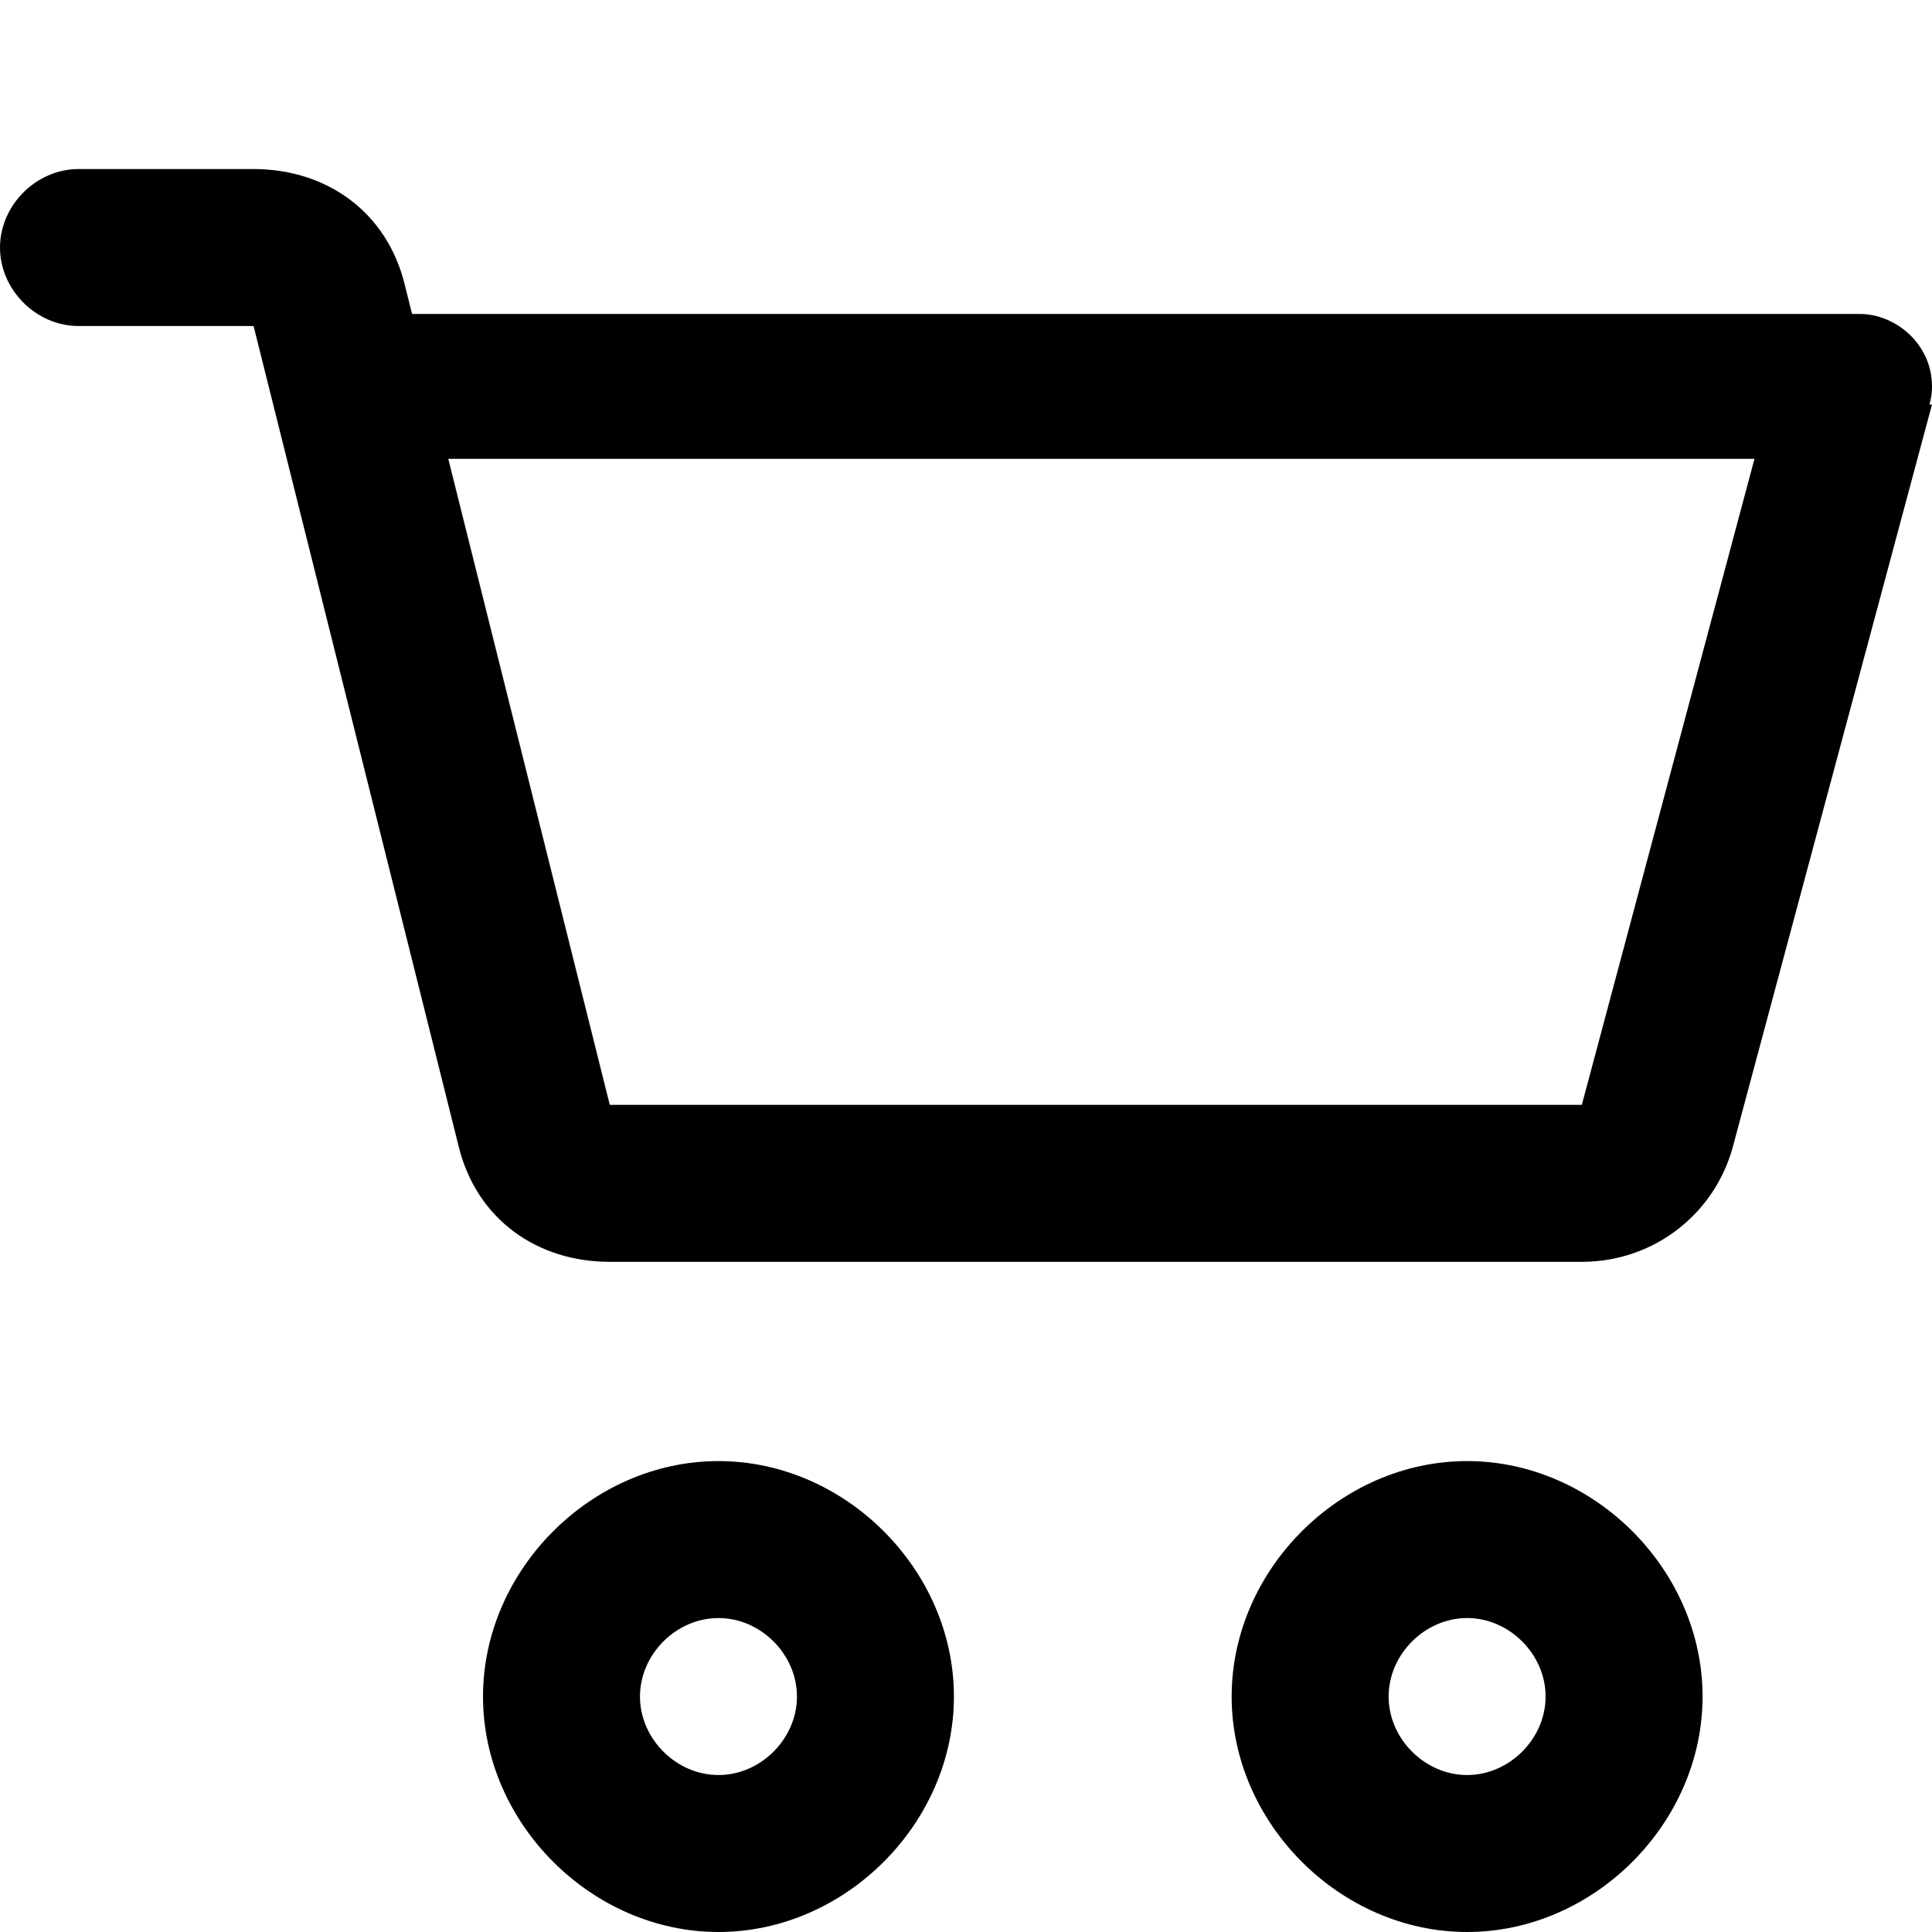
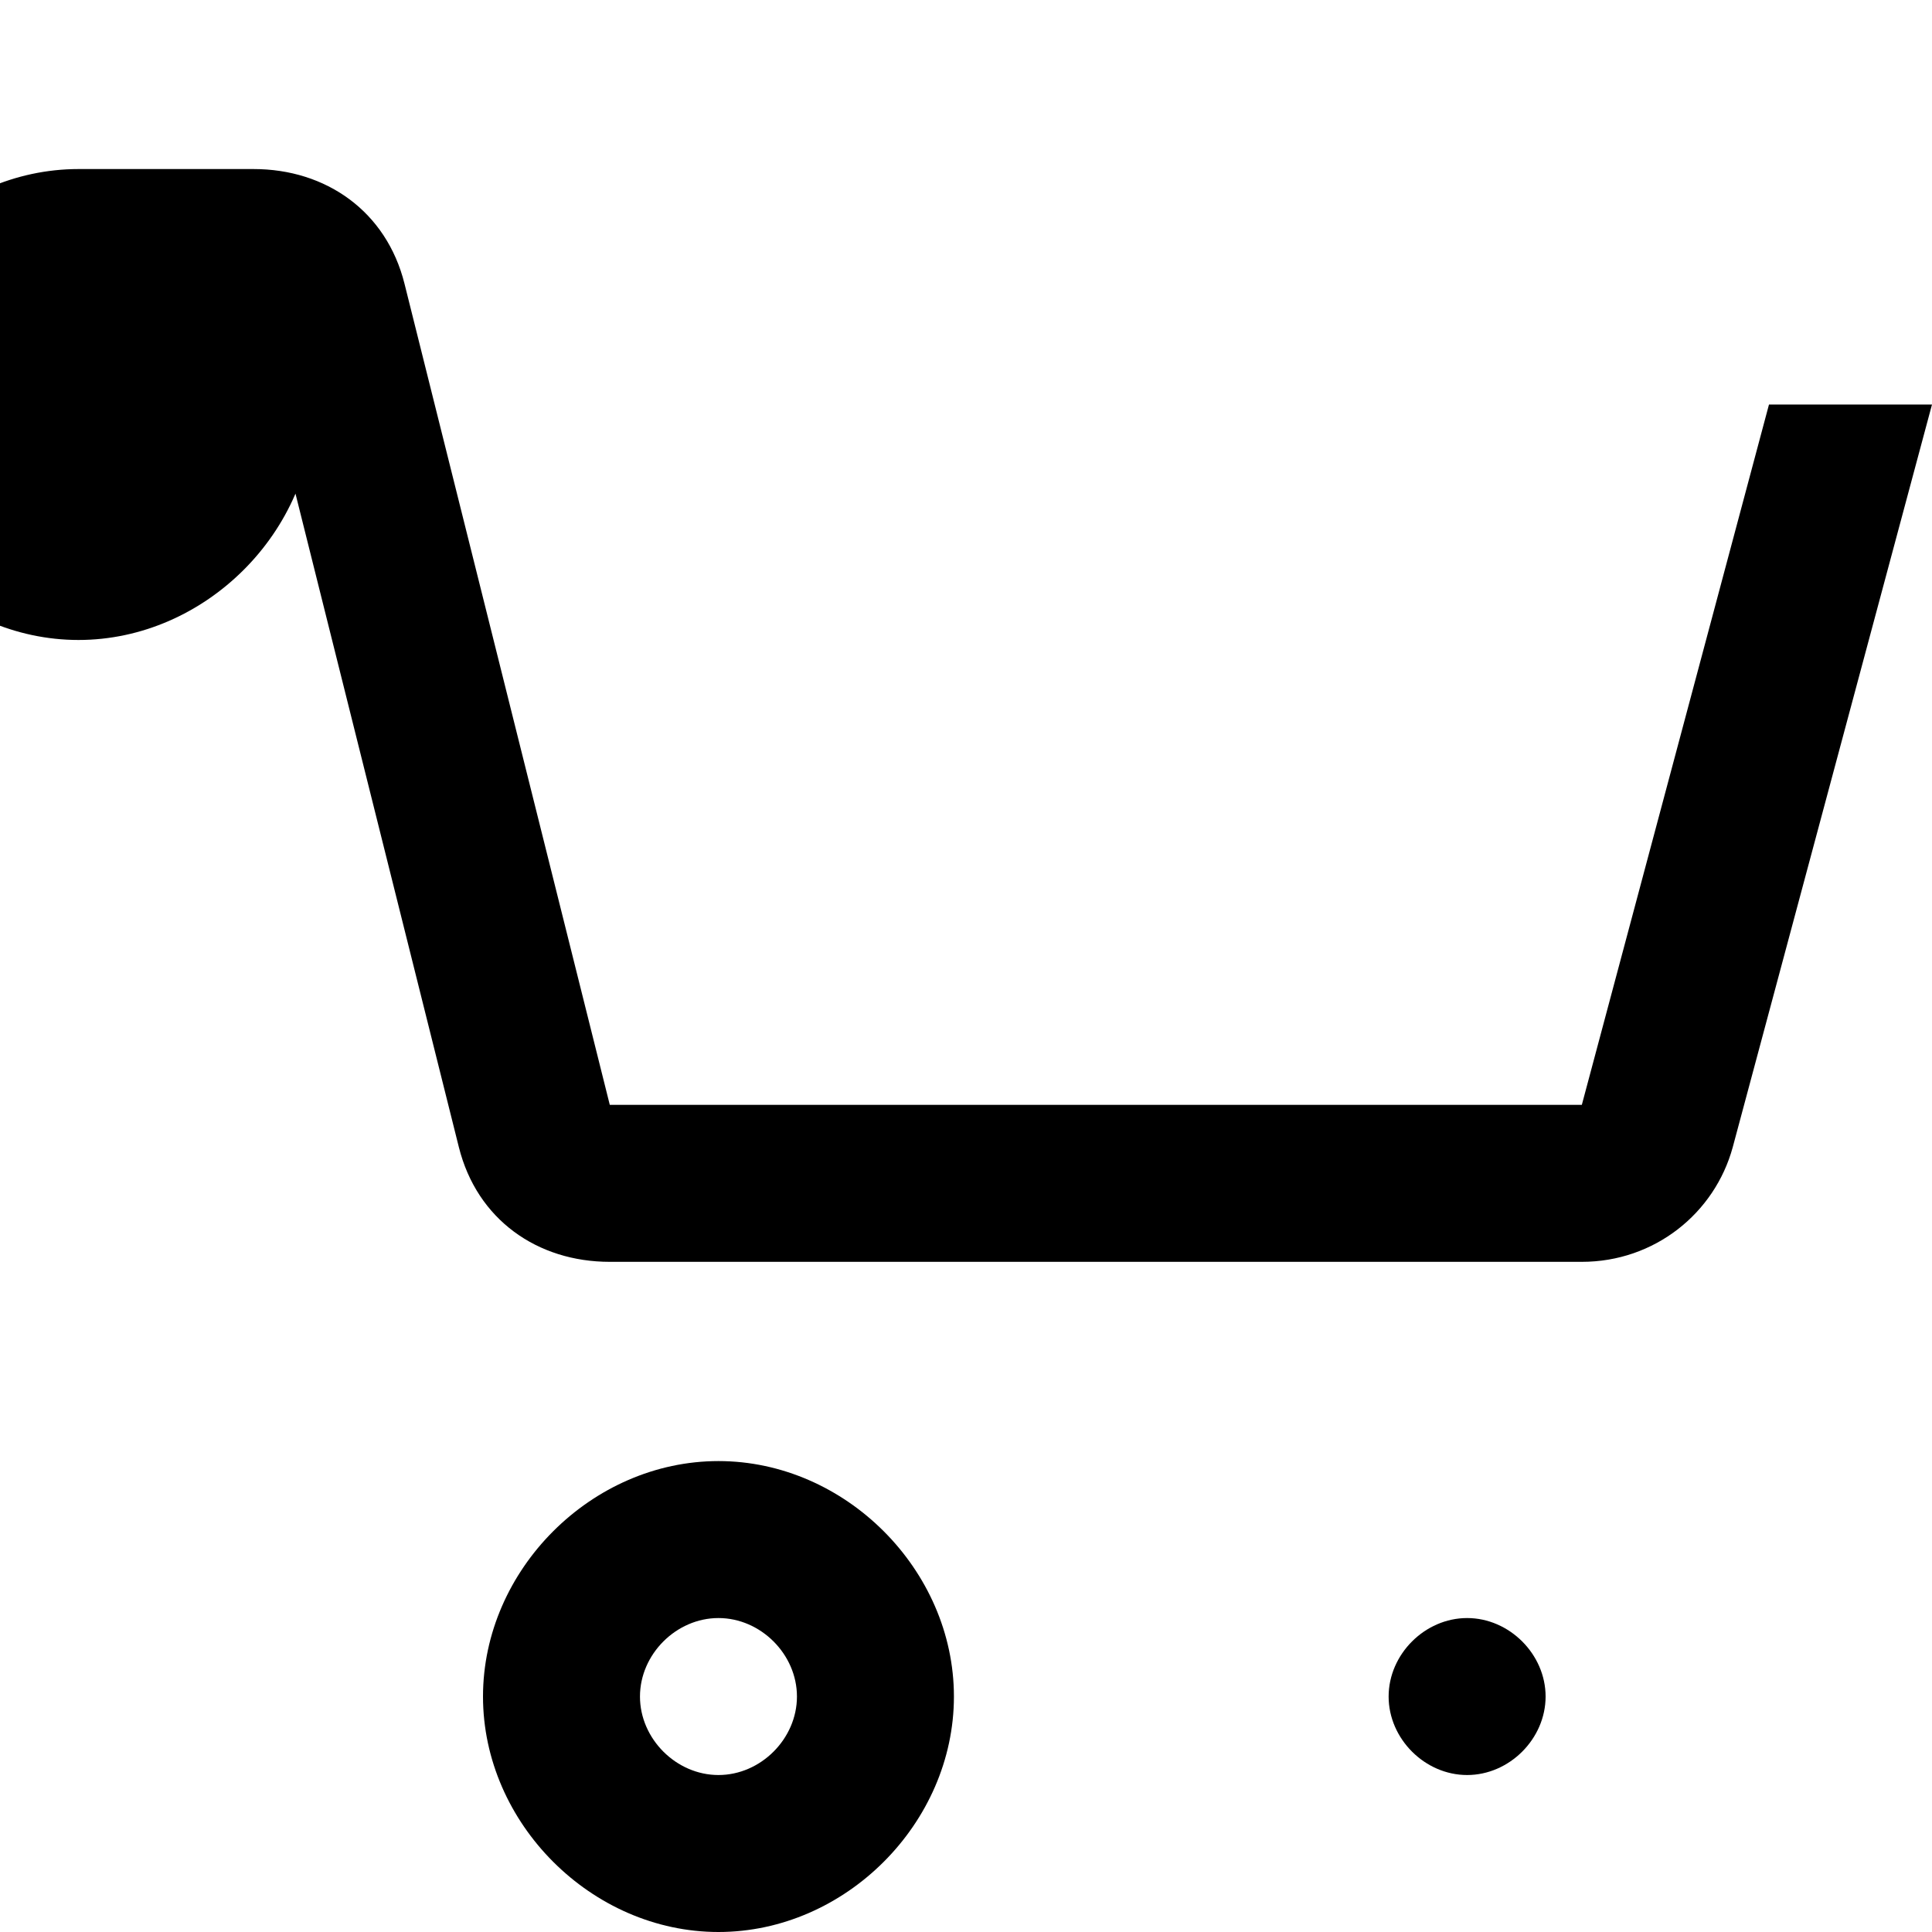
<svg xmlns="http://www.w3.org/2000/svg" id="Layer_1" version="1.1" viewBox="0 0 32 32">
-   <path d="M1.3,2.8C.6,2.8,0,3.4,0,4.1s.6,1.3,1.3,1.3h2.9s3.4,13.6,3.4,13.6c.3,1.2,1.3,1.9,2.5,1.9h16.1c1.2,0,2.2-.8,2.5-1.9l3.3-12.3h-2.7s-3.1,11.6-3.1,11.6H10.1s-3.4-13.6-3.4-13.6c-.3-1.2-1.3-1.9-2.5-1.9H1.3ZM24.3,24.2c-2.1,0-3.9,1.8-3.9,3.9s1.8,3.9,3.9,3.9,3.9-1.8,3.9-3.9-1.8-3.9-3.9-3.9ZM11.9,24.2c-2.1,0-3.9,1.8-3.9,3.9s1.8,3.9,3.9,3.9,3.9-1.8,3.9-3.9-1.8-3.9-3.9-3.9ZM11.9,26.8c.7,0,1.3.6,1.3,1.3s-.6,1.3-1.3,1.3-1.3-.6-1.3-1.3.6-1.3,1.3-1.3ZM24.3,26.8c.7,0,1.3.6,1.3,1.3s-.6,1.3-1.3,1.3-1.3-.6-1.3-1.3.6-1.3,1.3-1.3Z" />
-   <path d="M6.1,5.2h24.7c.6,0,1.2.5,1.2,1.2h0c0,.6-.5,1.2-1.2,1.2H7.1c-.6,0-1.2-.5-1.2-1.2v-.9c0-.1.1-.2.2-.2Z" />
+   <path d="M1.3,2.8C.6,2.8,0,3.4,0,4.1s.6,1.3,1.3,1.3h2.9s3.4,13.6,3.4,13.6c.3,1.2,1.3,1.9,2.5,1.9h16.1c1.2,0,2.2-.8,2.5-1.9l3.3-12.3h-2.7s-3.1,11.6-3.1,11.6H10.1s-3.4-13.6-3.4-13.6c-.3-1.2-1.3-1.9-2.5-1.9H1.3Zc-2.1,0-3.9,1.8-3.9,3.9s1.8,3.9,3.9,3.9,3.9-1.8,3.9-3.9-1.8-3.9-3.9-3.9ZM11.9,24.2c-2.1,0-3.9,1.8-3.9,3.9s1.8,3.9,3.9,3.9,3.9-1.8,3.9-3.9-1.8-3.9-3.9-3.9ZM11.9,26.8c.7,0,1.3.6,1.3,1.3s-.6,1.3-1.3,1.3-1.3-.6-1.3-1.3.6-1.3,1.3-1.3ZM24.3,26.8c.7,0,1.3.6,1.3,1.3s-.6,1.3-1.3,1.3-1.3-.6-1.3-1.3.6-1.3,1.3-1.3Z" />
</svg>